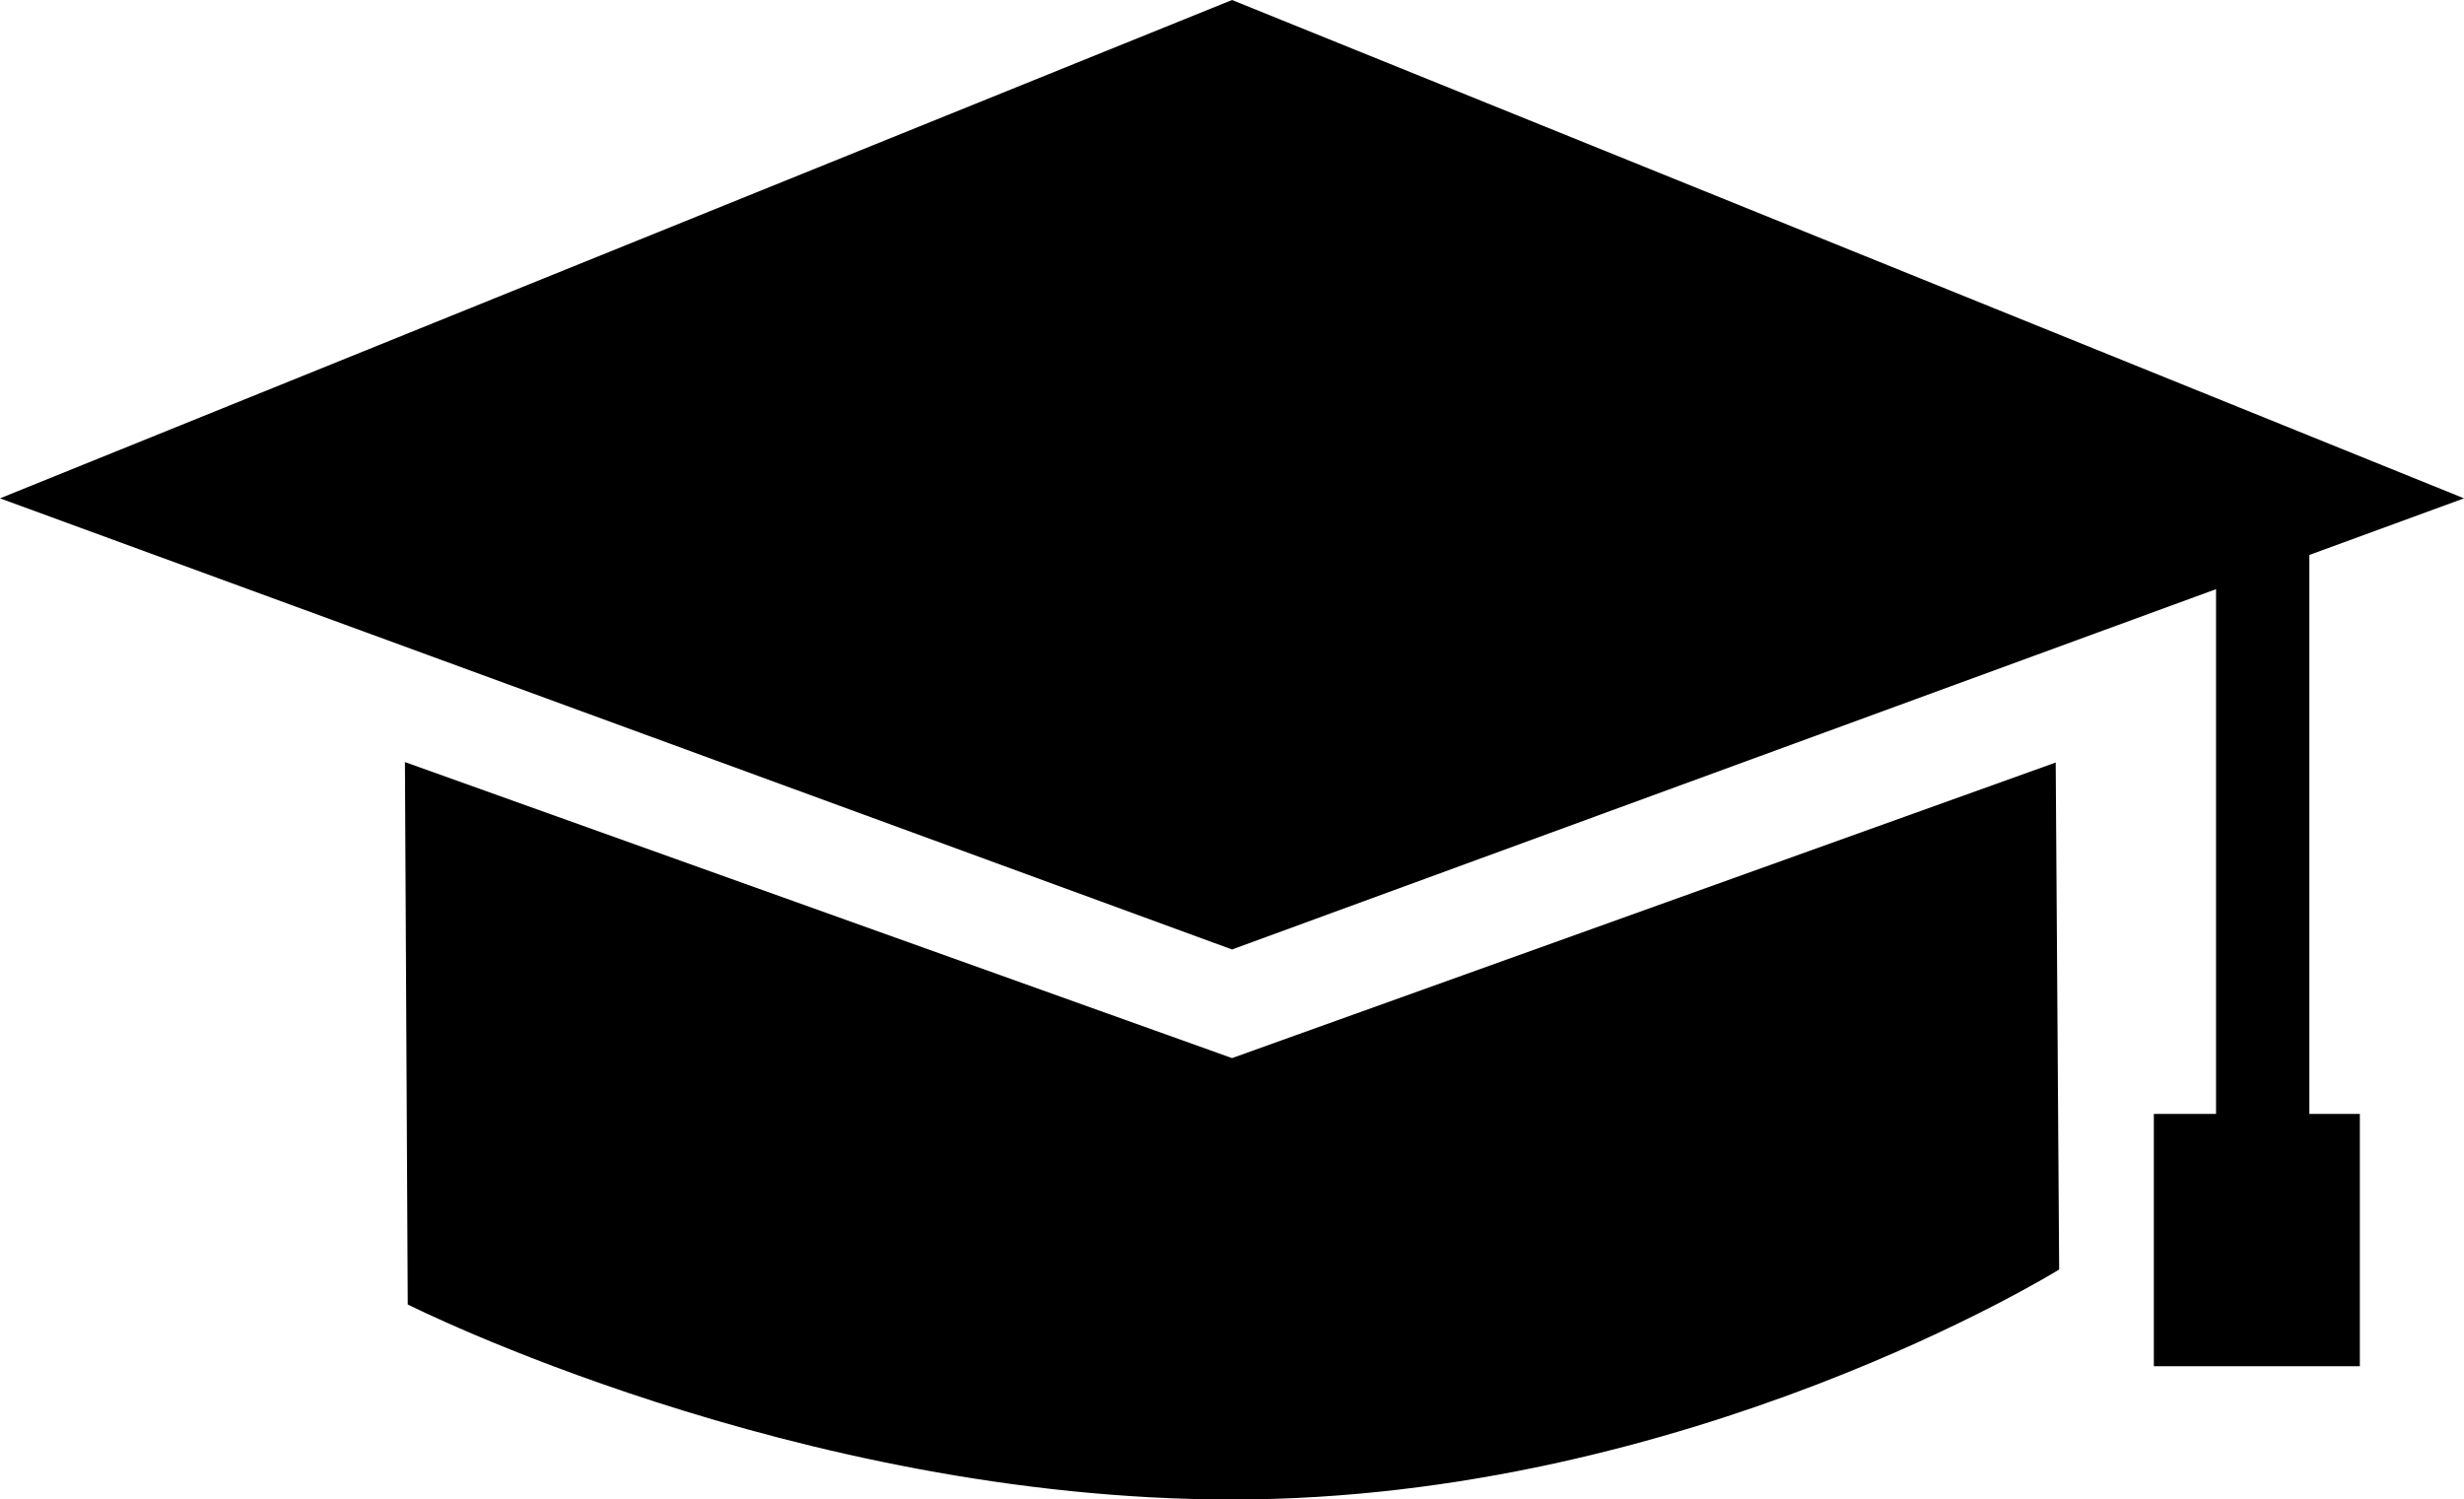
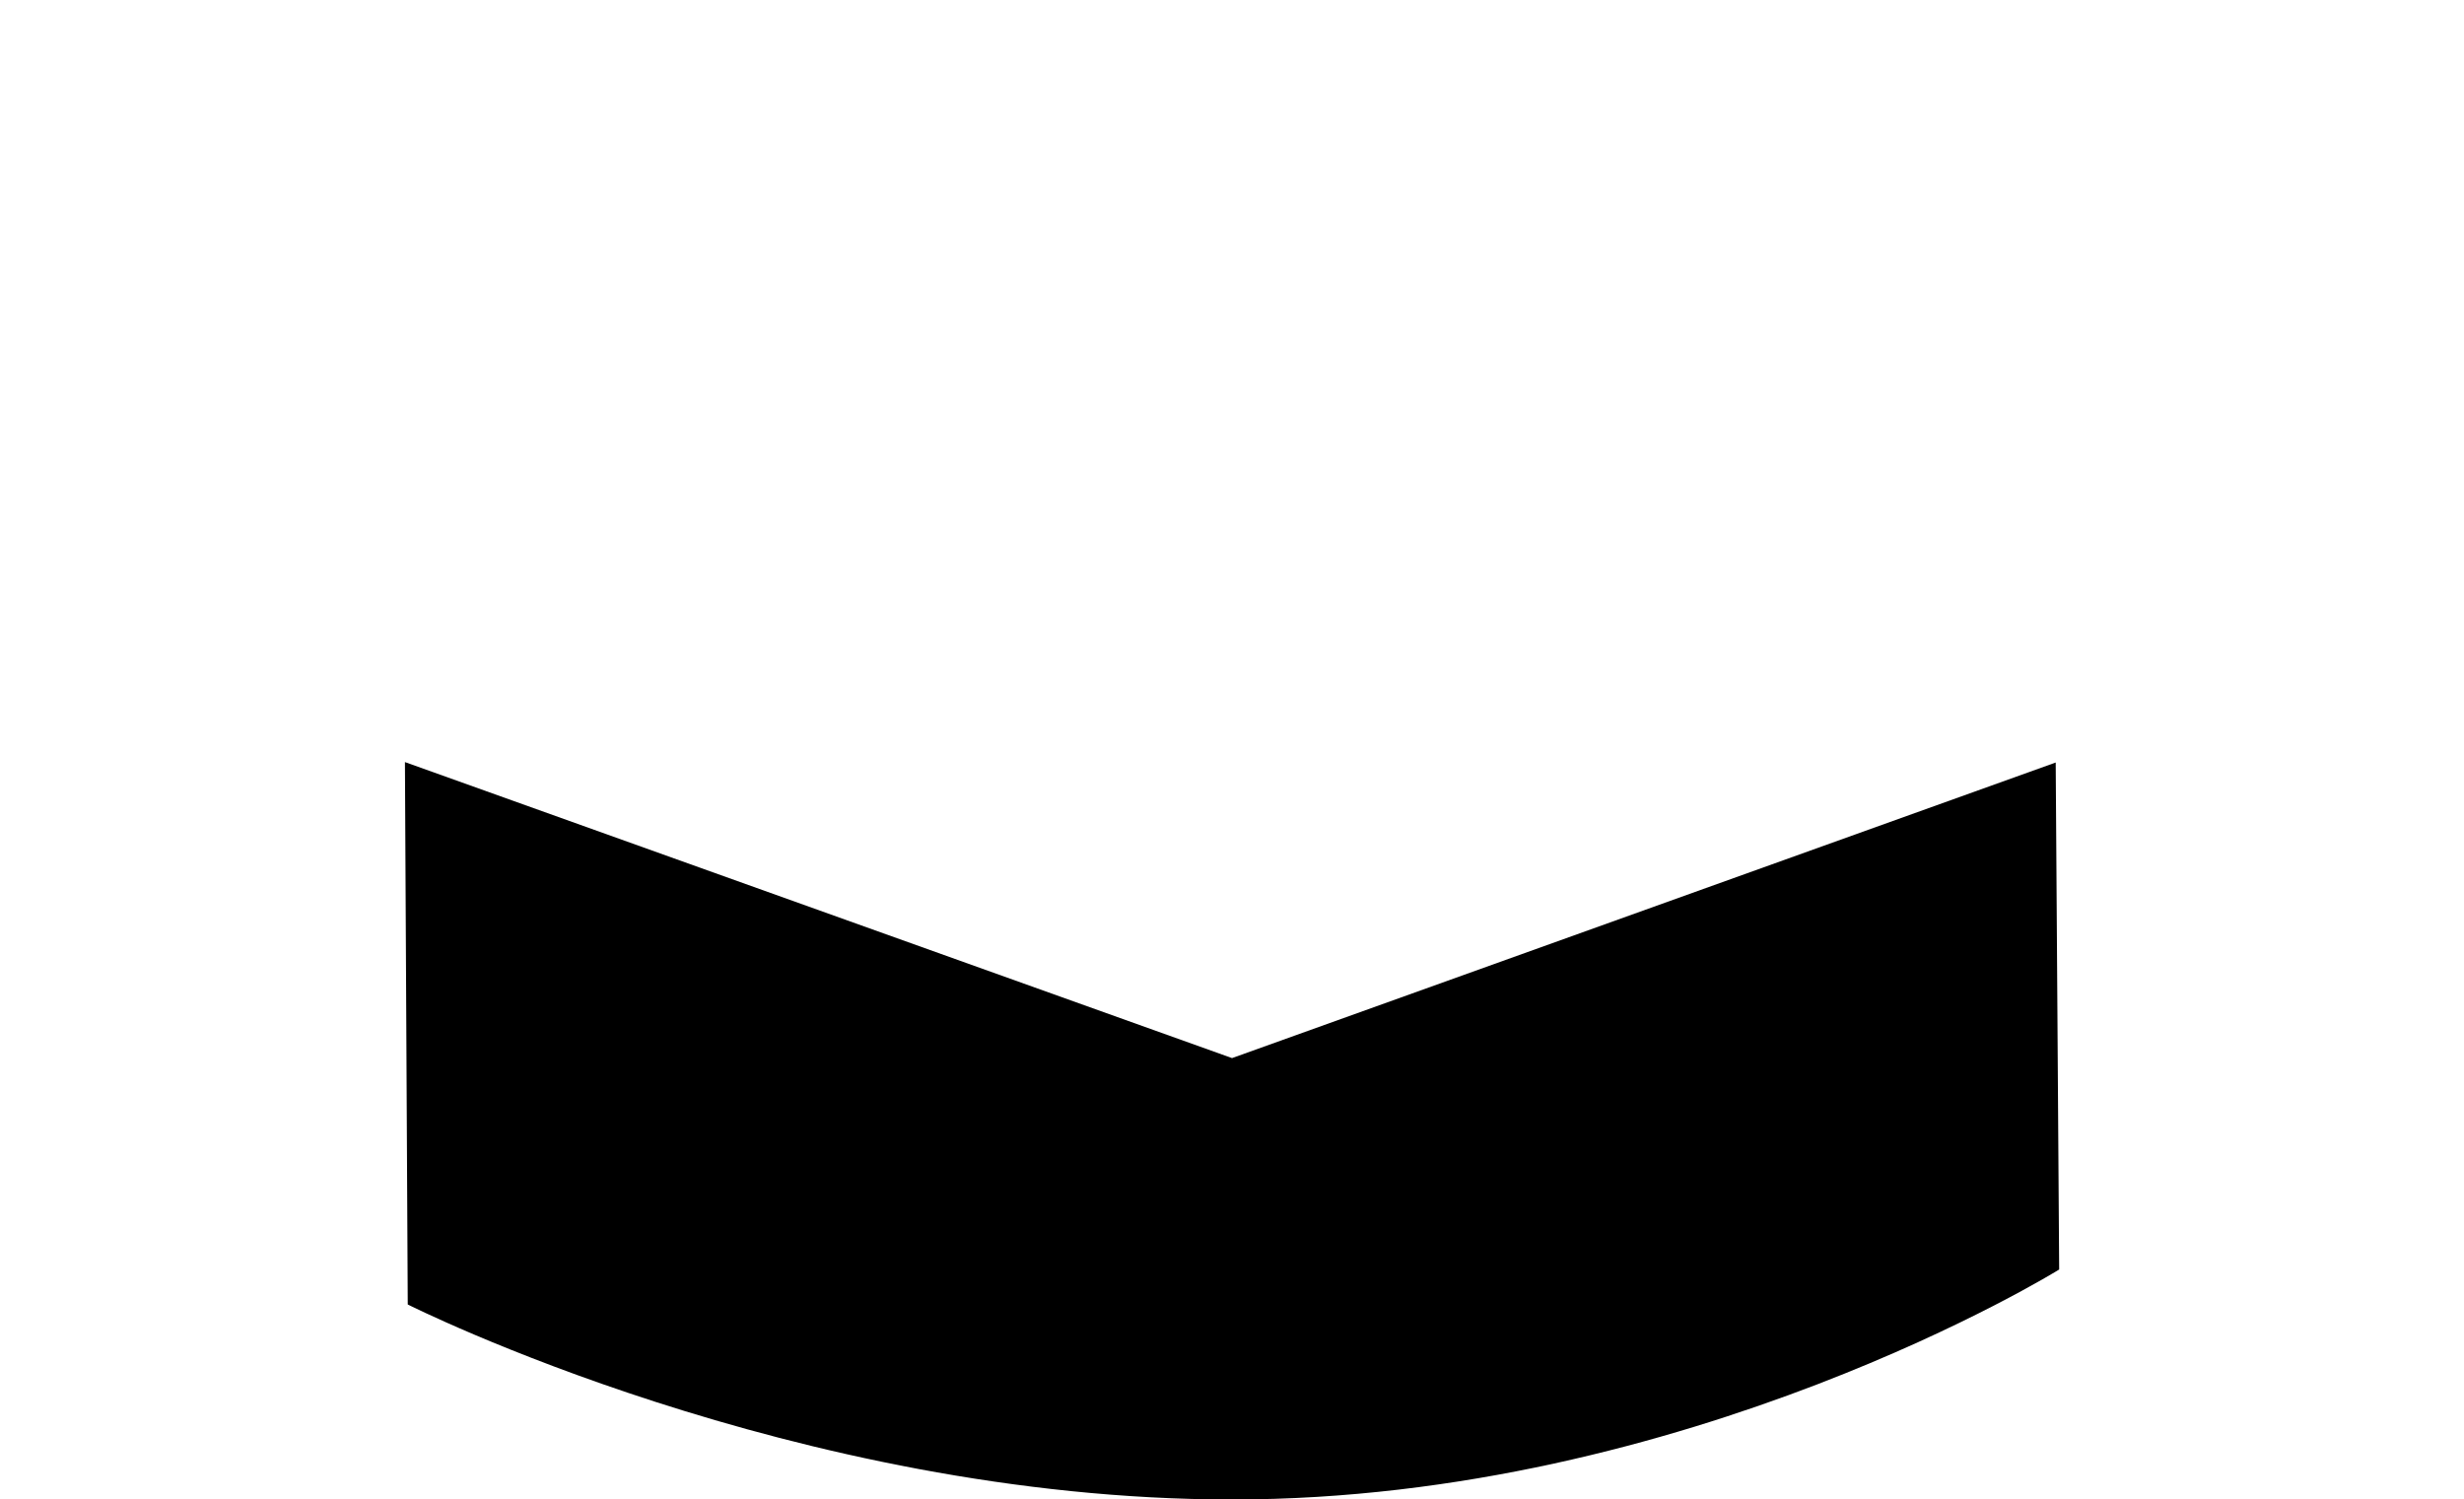
<svg xmlns="http://www.w3.org/2000/svg" version="1.1" id="Layer_1" x="0px" y="0px" width="45.521px" height="27.703px" viewBox="0 0 45.521 27.703" style="enable-background:new 0 0 45.521 27.703;" xml:space="preserve">
  <g>
    <path d="M22.761,19.549L7.481,14.08l0.052,10.021c0,0,7.146,3.603,15.228,3.603c8.439,0,15.281-4.249,15.281-4.249l-0.064-9.367   L22.761,19.549z" />
-     <polygon points="42.664,10.253 45.521,9.207 22.761,0 0,9.207 22.761,17.542 40.94,10.885 40.94,20.58 39.791,20.58 39.791,25.242    43.597,25.242 43.597,20.58 42.664,20.58  " />
  </g>
  <g>
</g>
  <g>
</g>
  <g>
</g>
  <g>
</g>
  <g>
</g>
  <g>
</g>
  <g>
</g>
  <g>
</g>
  <g>
</g>
  <g>
</g>
  <g>
</g>
  <g>
</g>
  <g>
</g>
  <g>
</g>
  <g>
</g>
</svg>